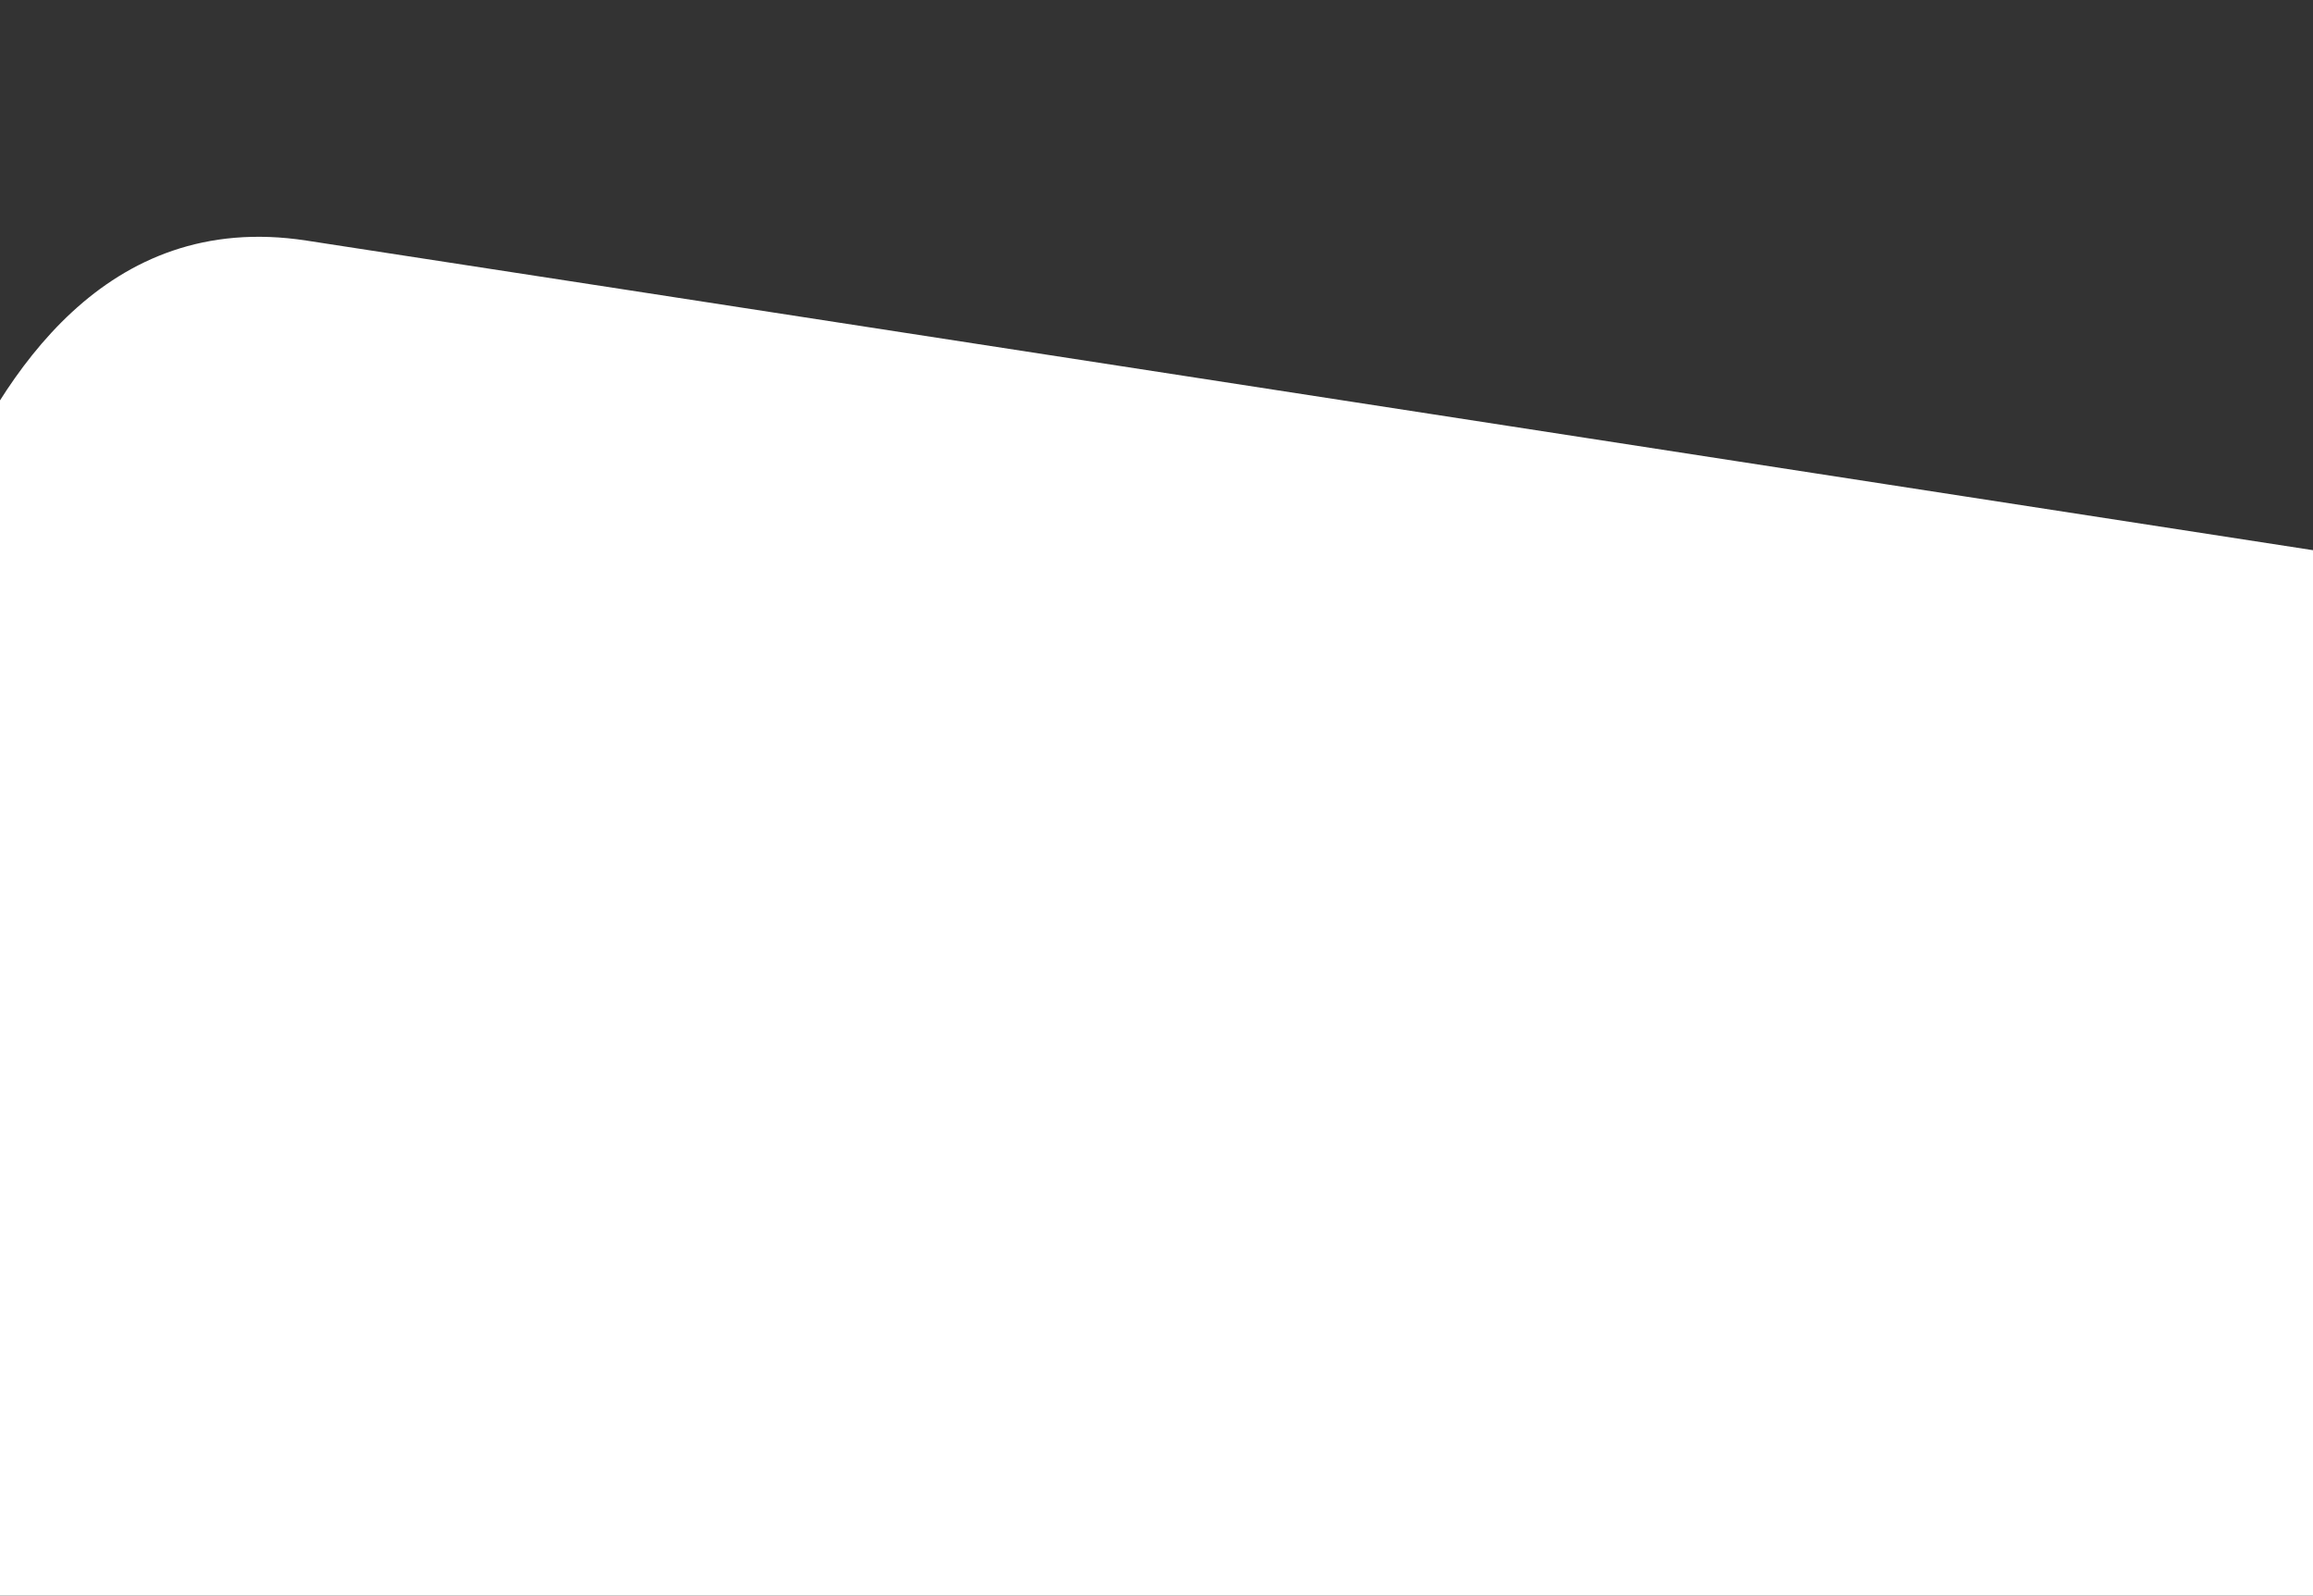
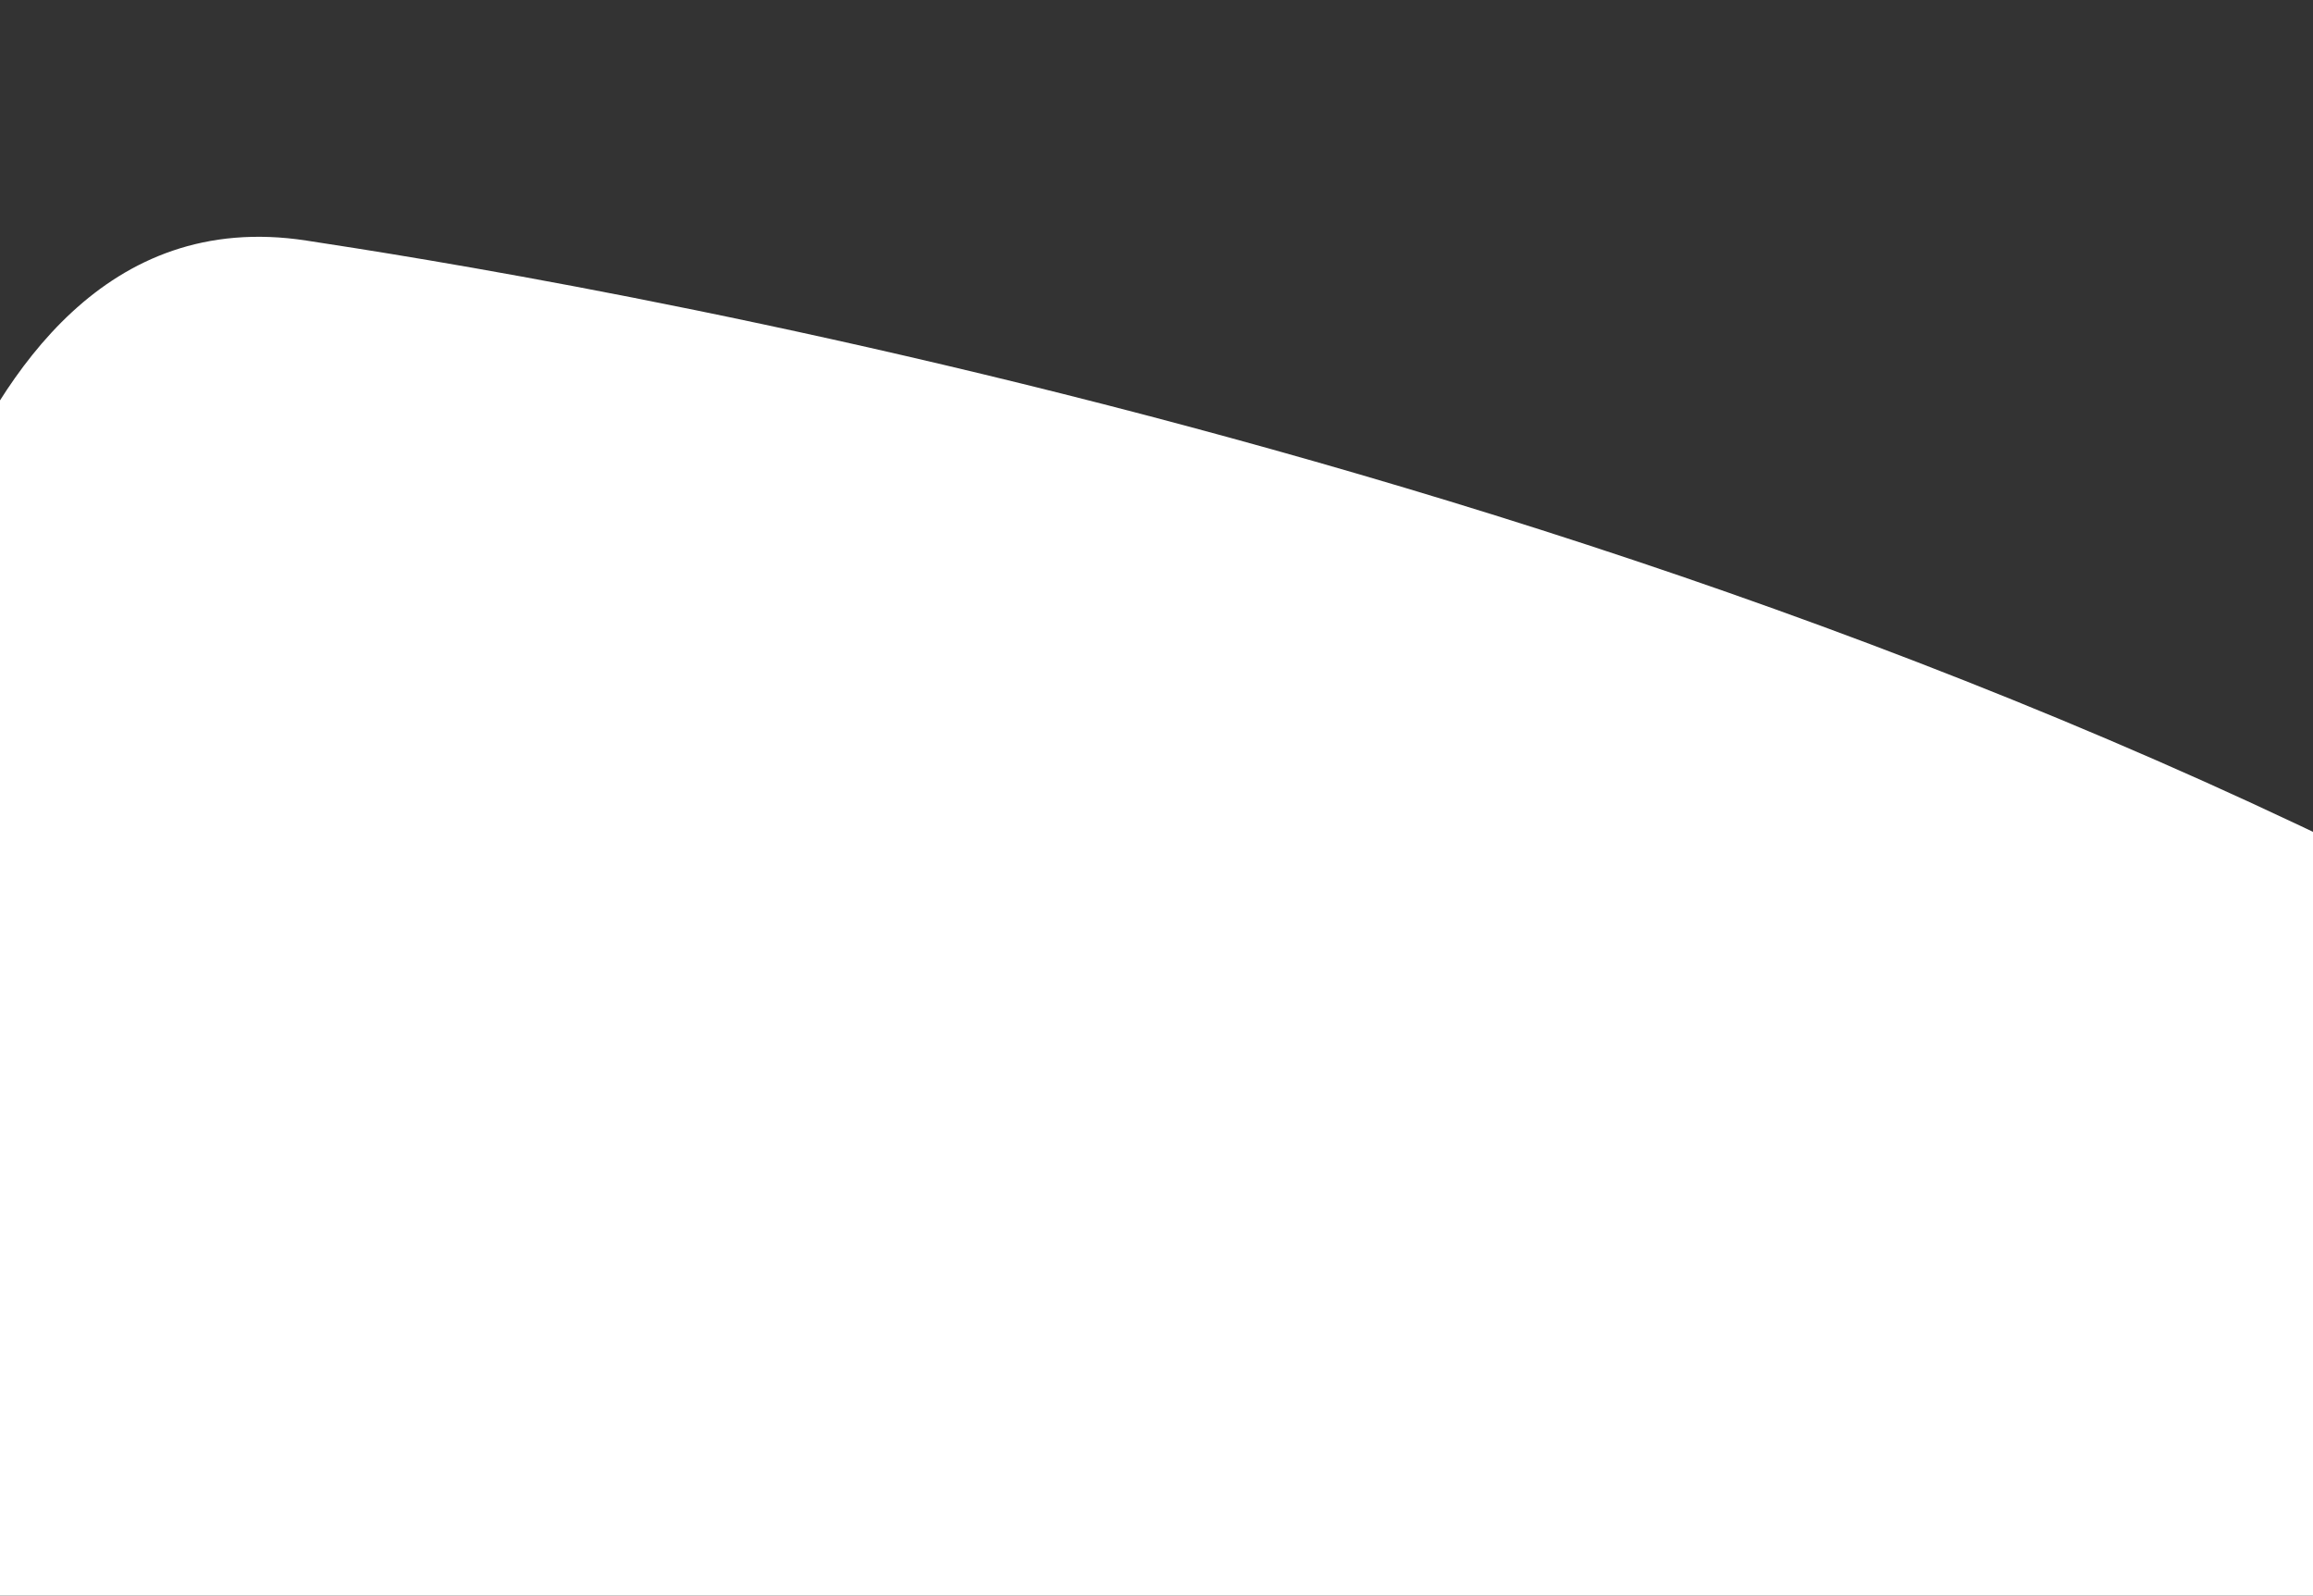
<svg xmlns="http://www.w3.org/2000/svg" width="100%" height="100%" viewBox="0 0 1080 745" fill="none" preserveAspectRatio="none">
  <rect x="0" y="0" width="1080" height="745" fill="#333333" stroke="none" />
-   <path d="M1268.53 490.062C1346.3 290.693 1212.26 277.323 1102.8 260.414C822.15 217.059 237.265 126.741 142.936 112.306C48.607 97.872 1.207 176.136 -23.587 231.604C-41.298 271.224 -89.229 382.536 -139.272 510.824C-189.315 639.112 -119.279 691.468 -81.281 716.01C134.062 855.093 540.263 1125.96 692.447 1223.35C844.631 1320.75 916.295 1378.91 1004.38 1154.52C1092.46 930.133 1205.99 650.423 1268.53 490.062Z" fill="white" data-color-group="0" />
+   <path d="M1268.53 490.062C822.15 217.059 237.265 126.741 142.936 112.306C48.607 97.872 1.207 176.136 -23.587 231.604C-41.298 271.224 -89.229 382.536 -139.272 510.824C-189.315 639.112 -119.279 691.468 -81.281 716.01C134.062 855.093 540.263 1125.96 692.447 1223.35C844.631 1320.75 916.295 1378.91 1004.38 1154.52C1092.46 930.133 1205.99 650.423 1268.53 490.062Z" fill="white" data-color-group="0" />
</svg>